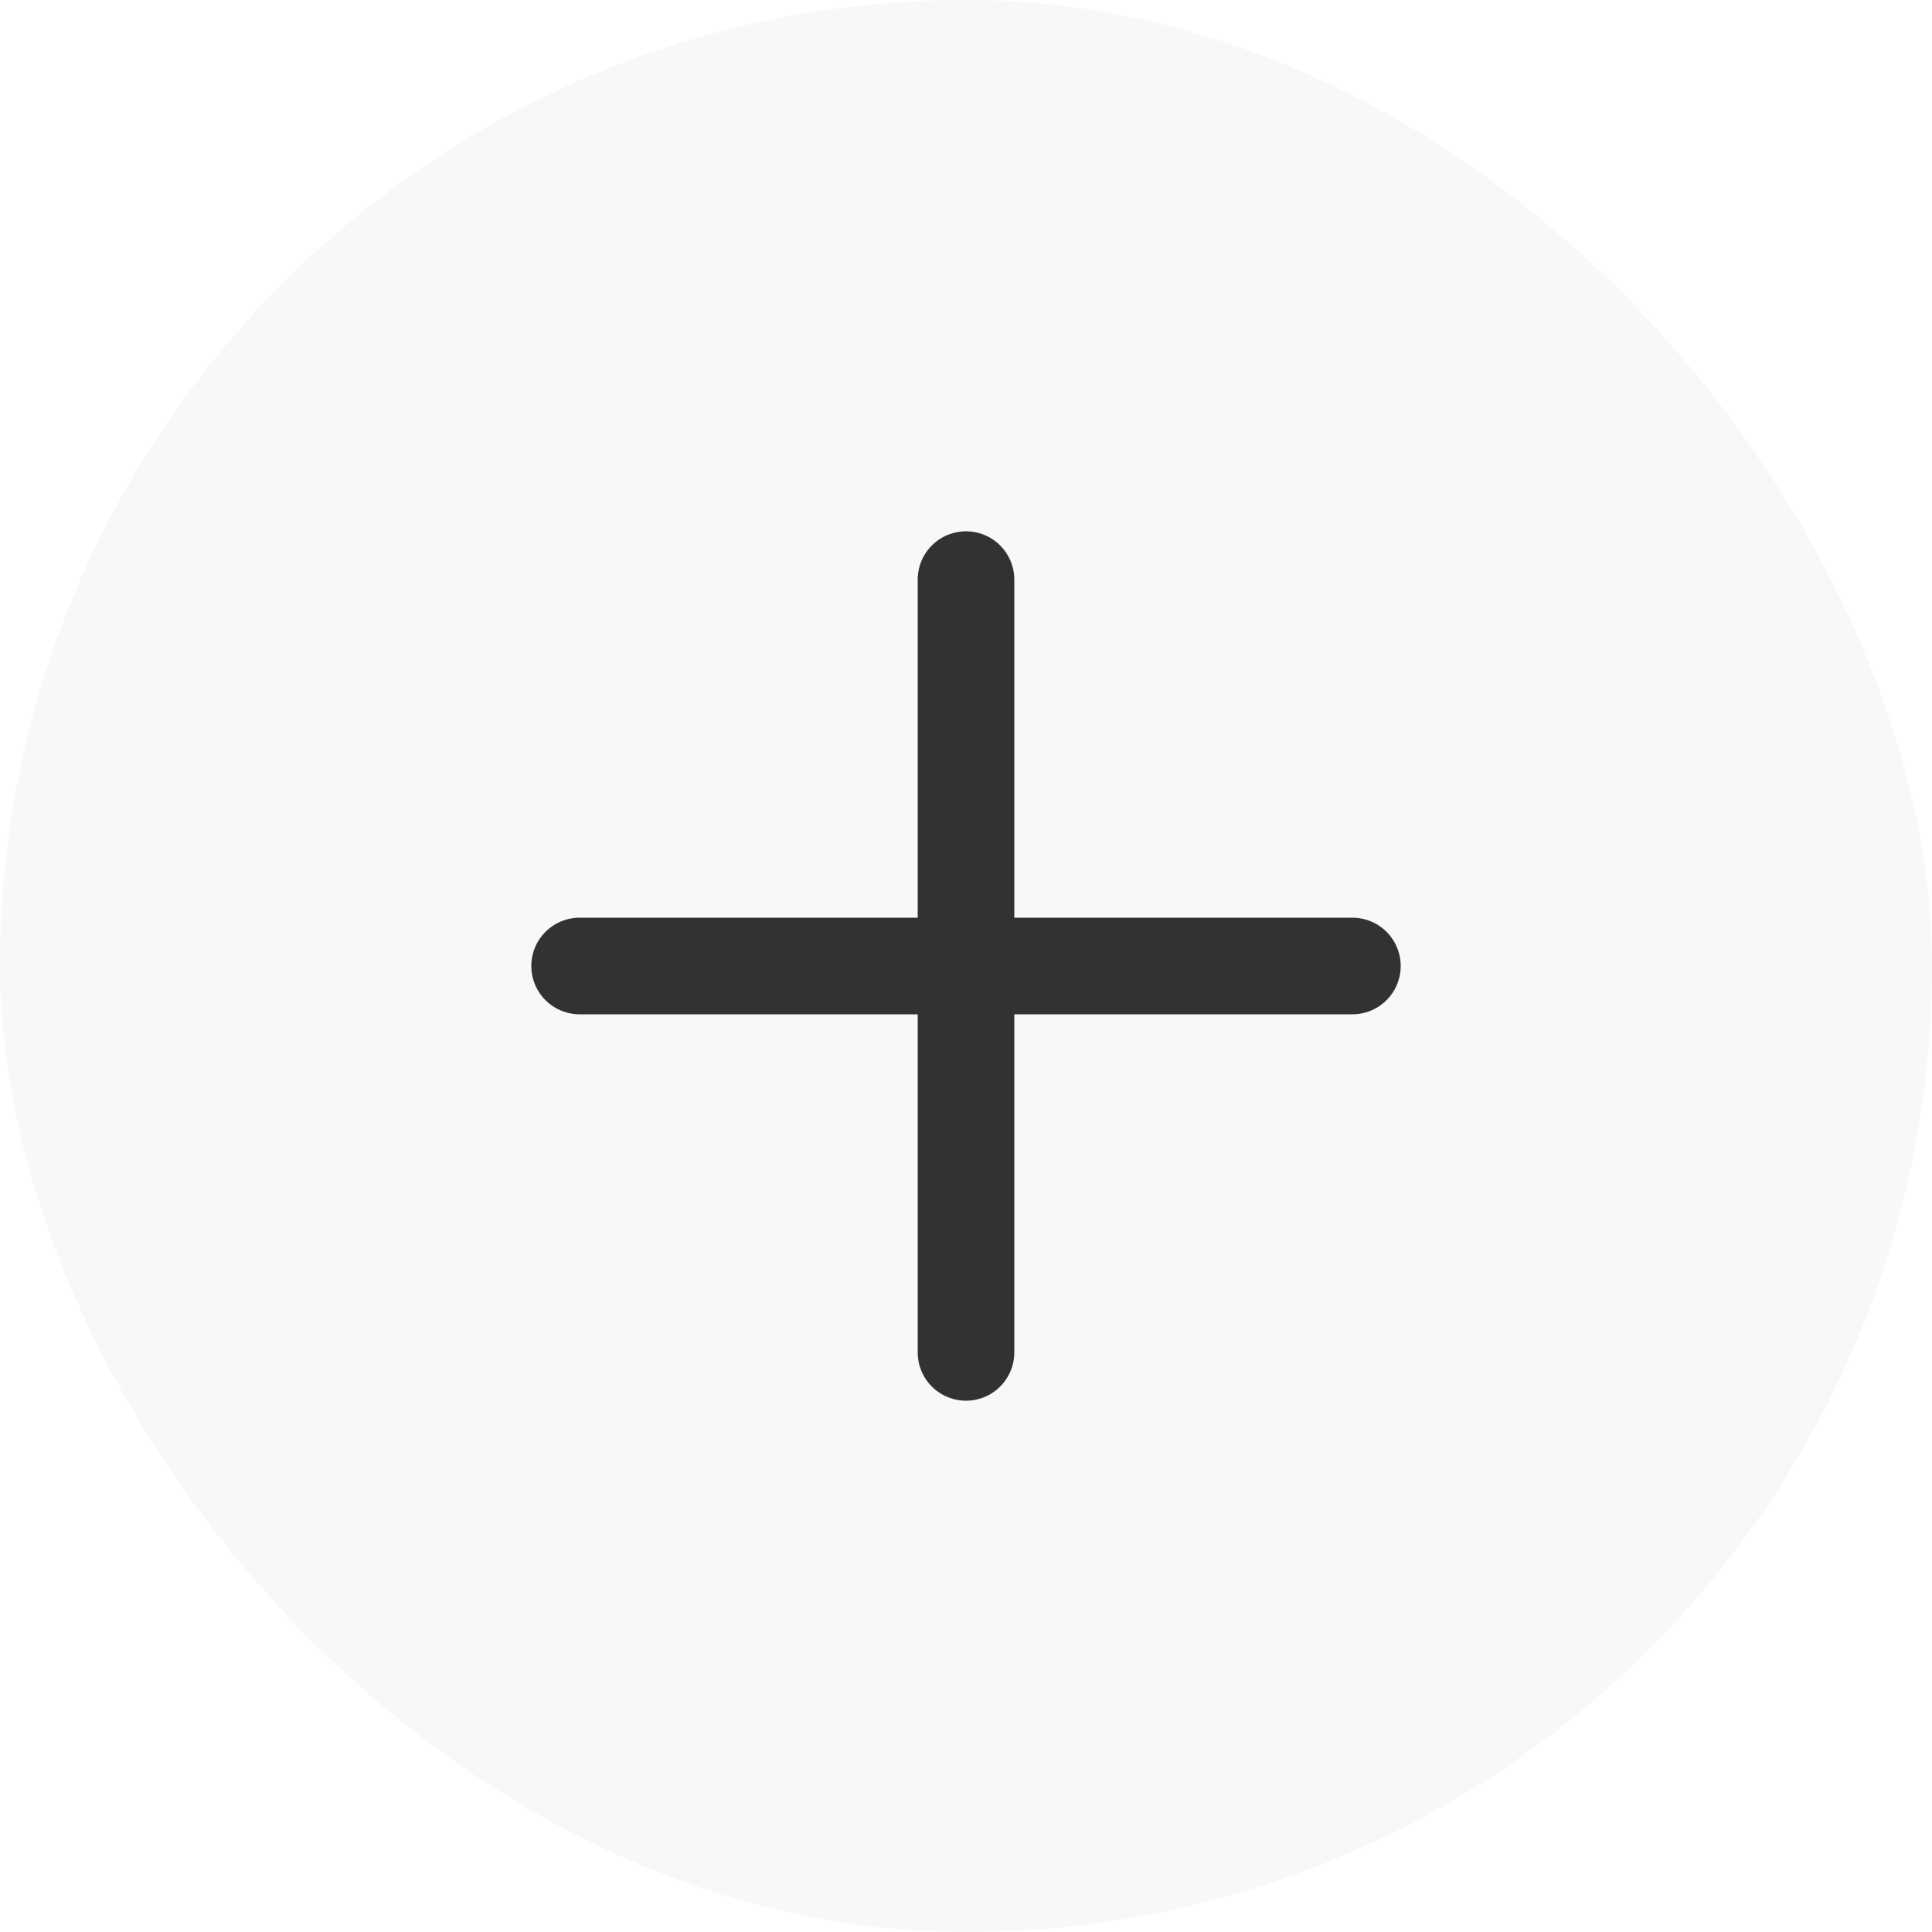
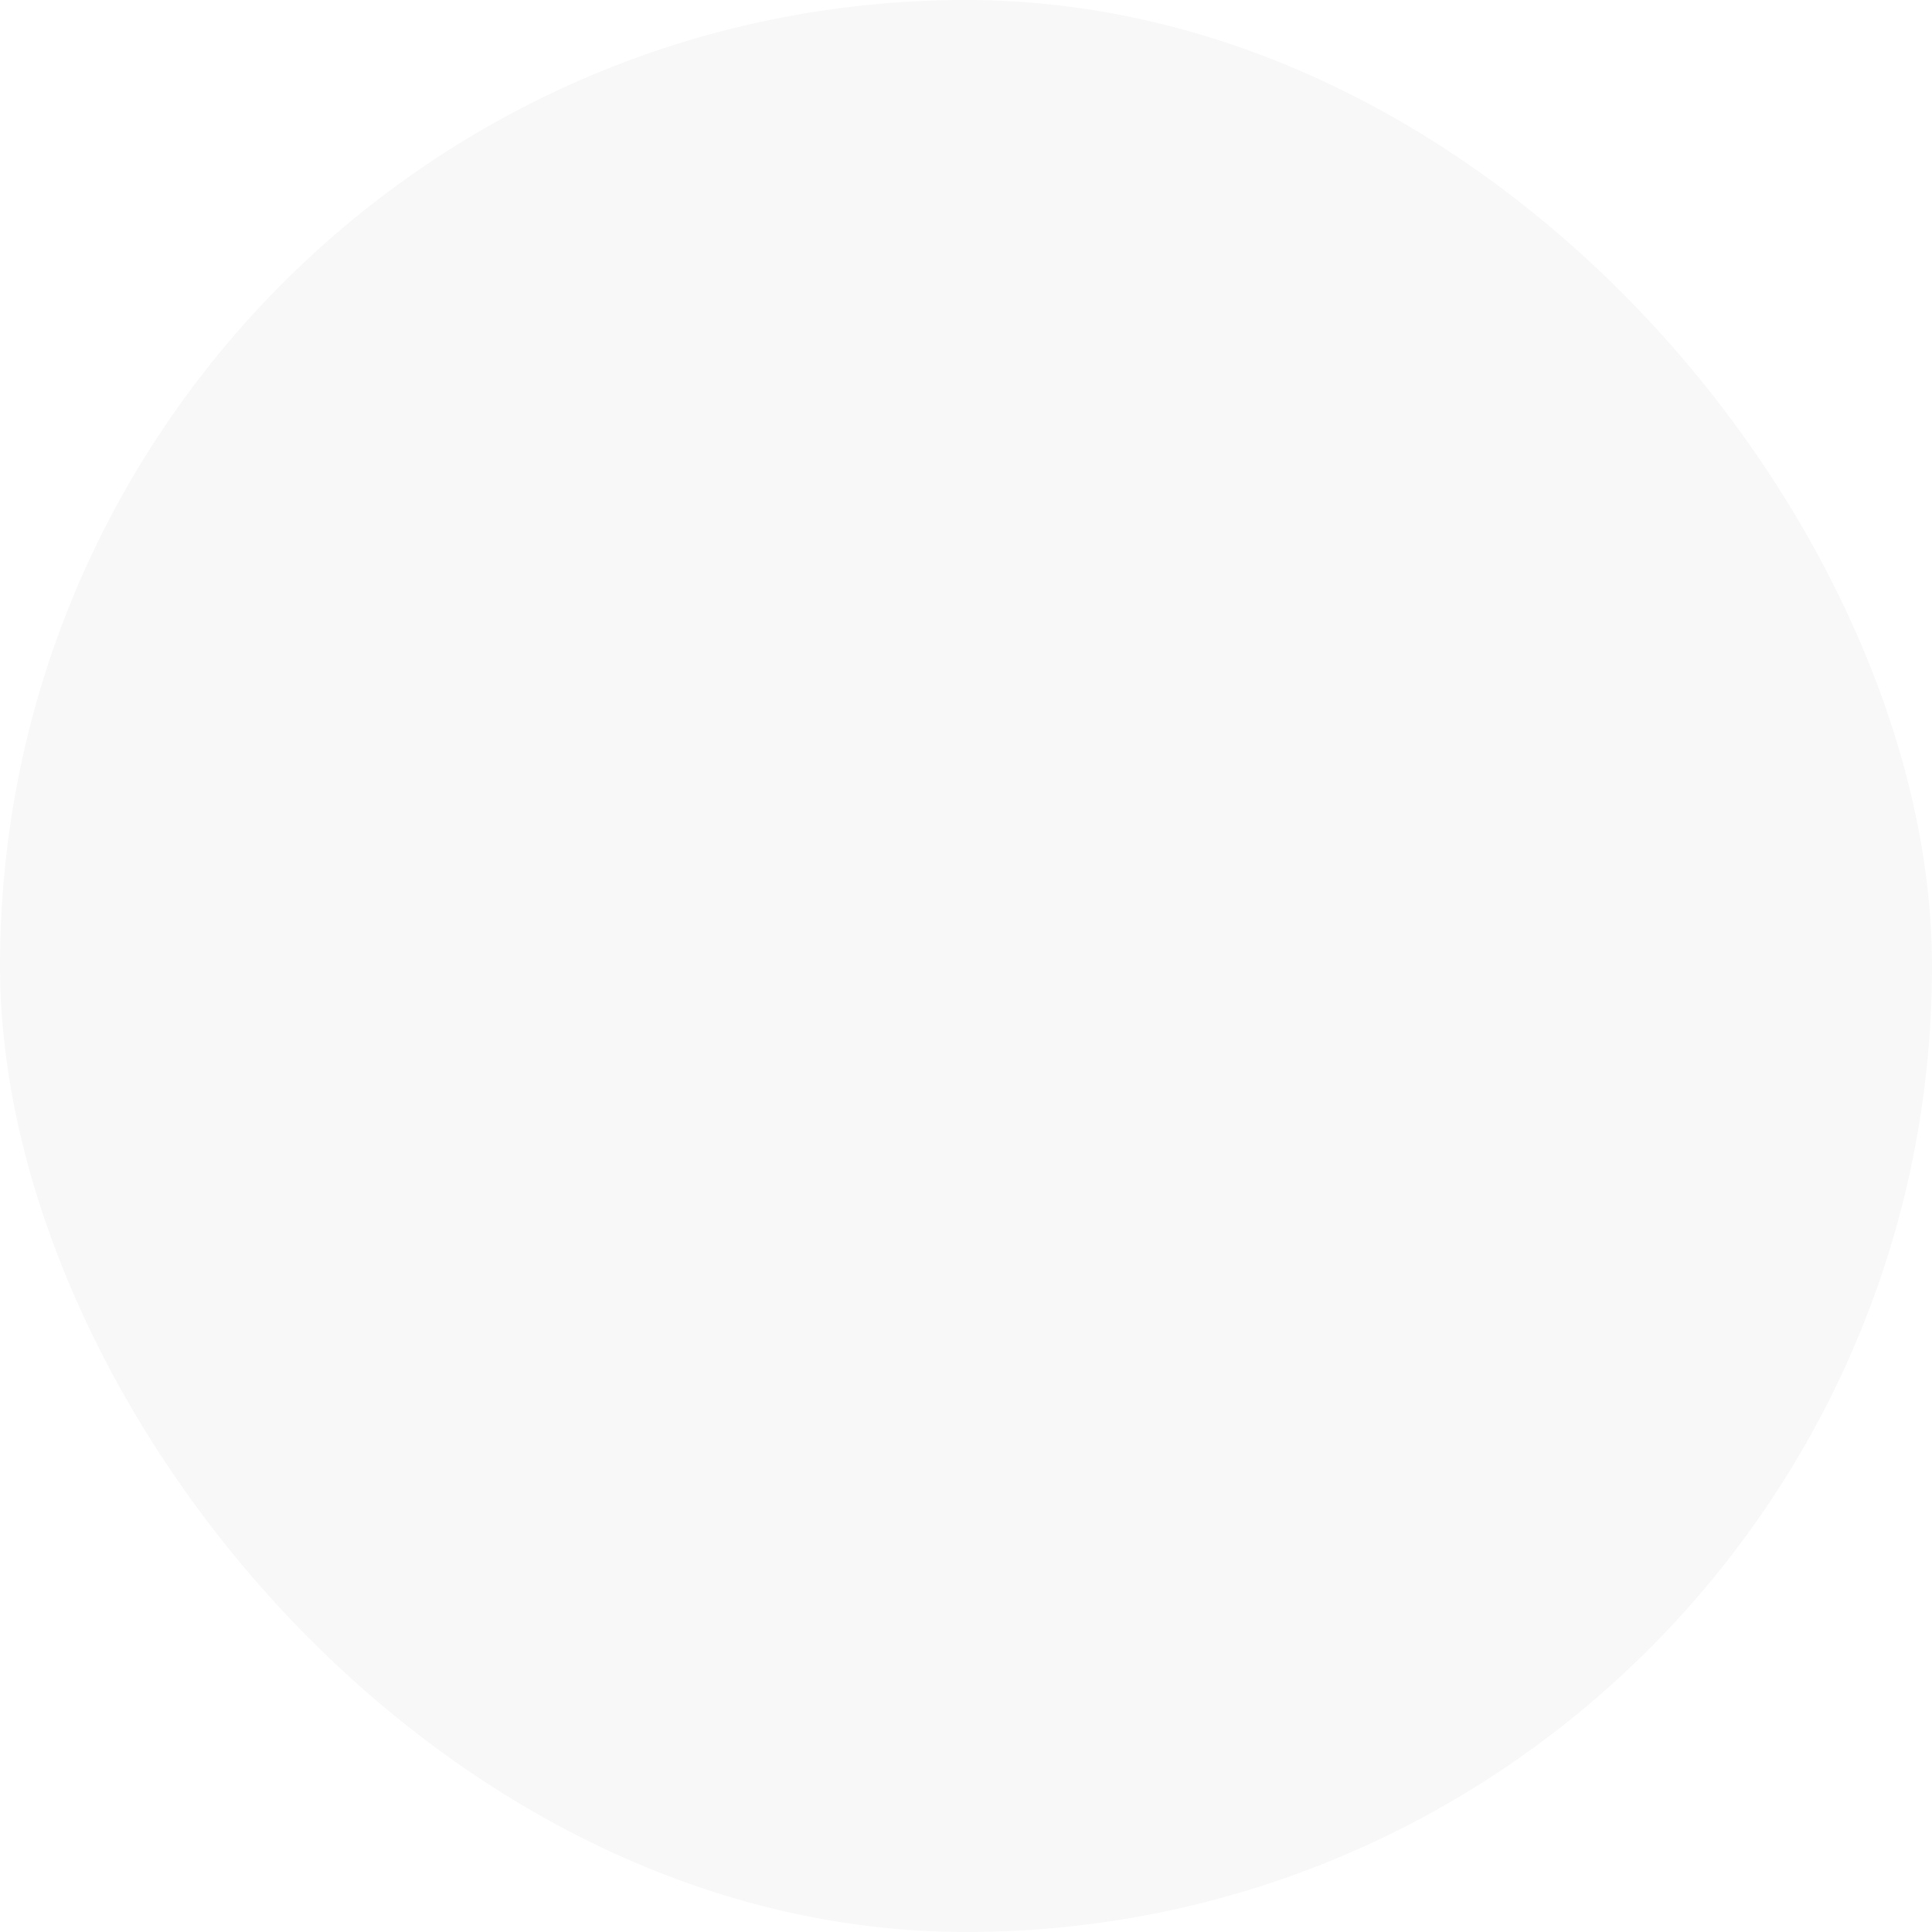
<svg xmlns="http://www.w3.org/2000/svg" width="40" height="40" viewBox="0 0 40 40" fill="none">
  <rect width="40" height="40" rx="20" fill="black" fill-opacity="0.03" />
-   <path d="M20 12L20 28M28 20L12 20" stroke="black" stroke-opacity="0.8" stroke-width="2" stroke-linecap="round" />
</svg>